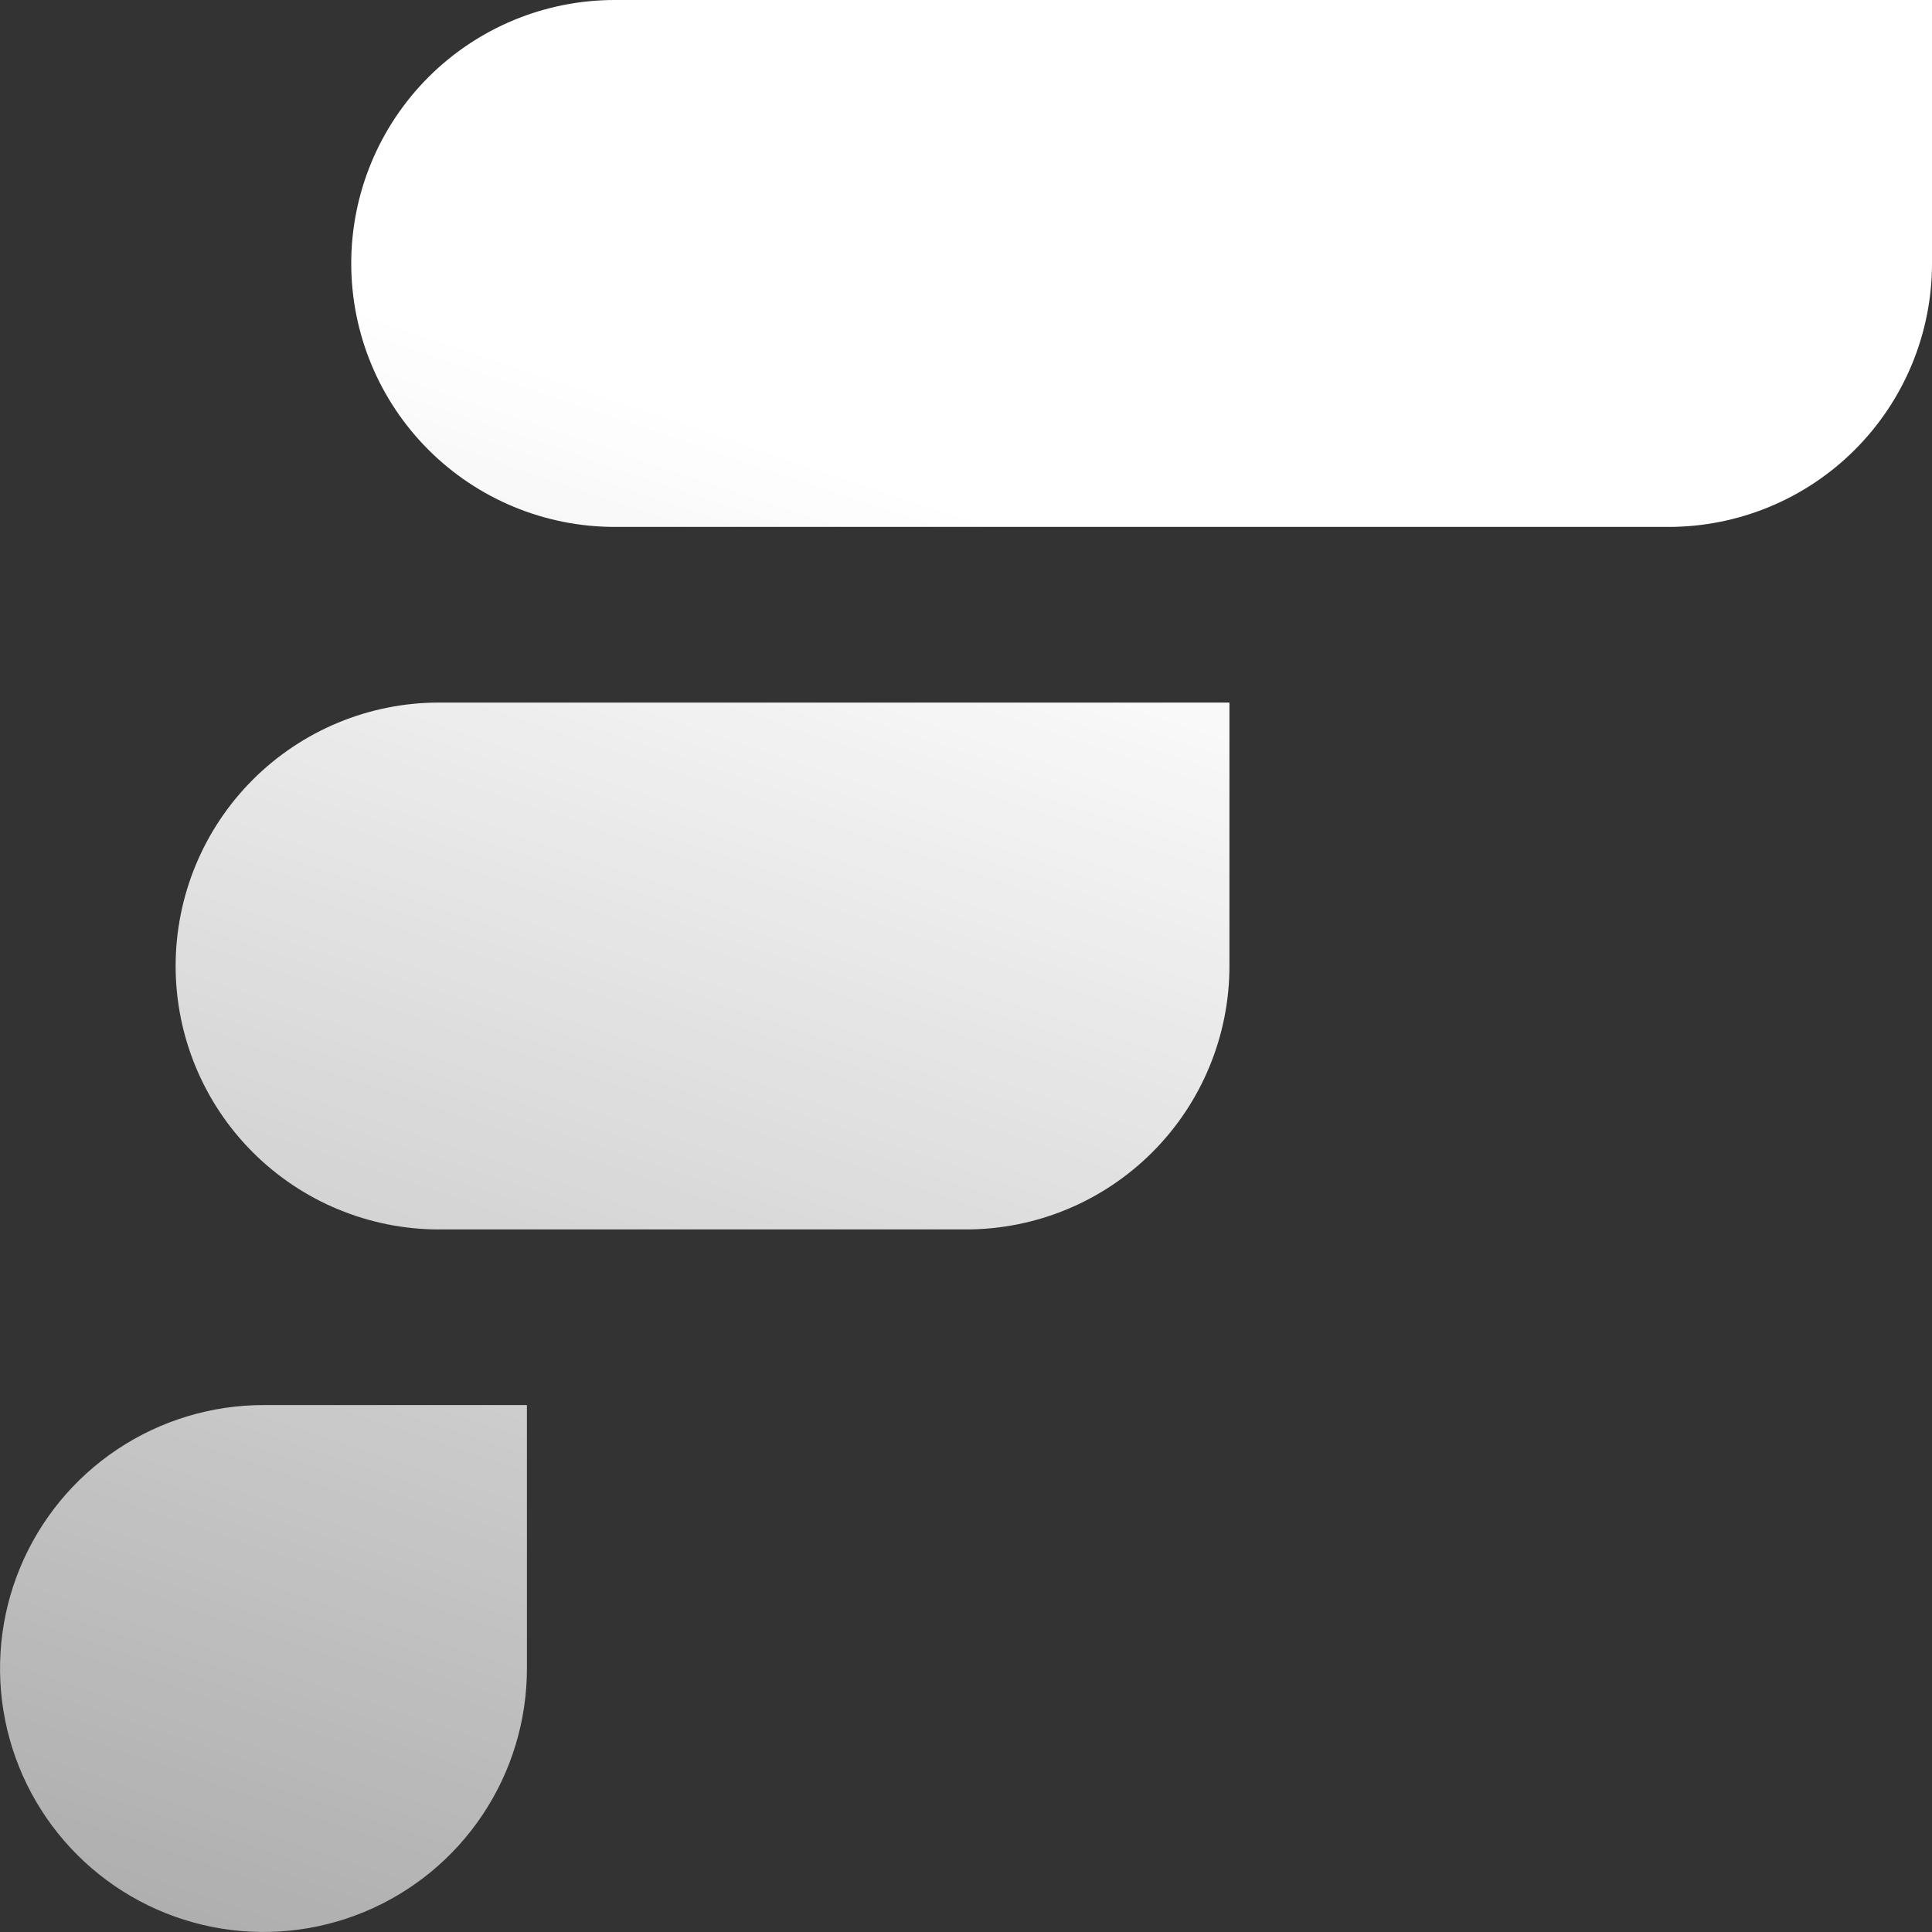
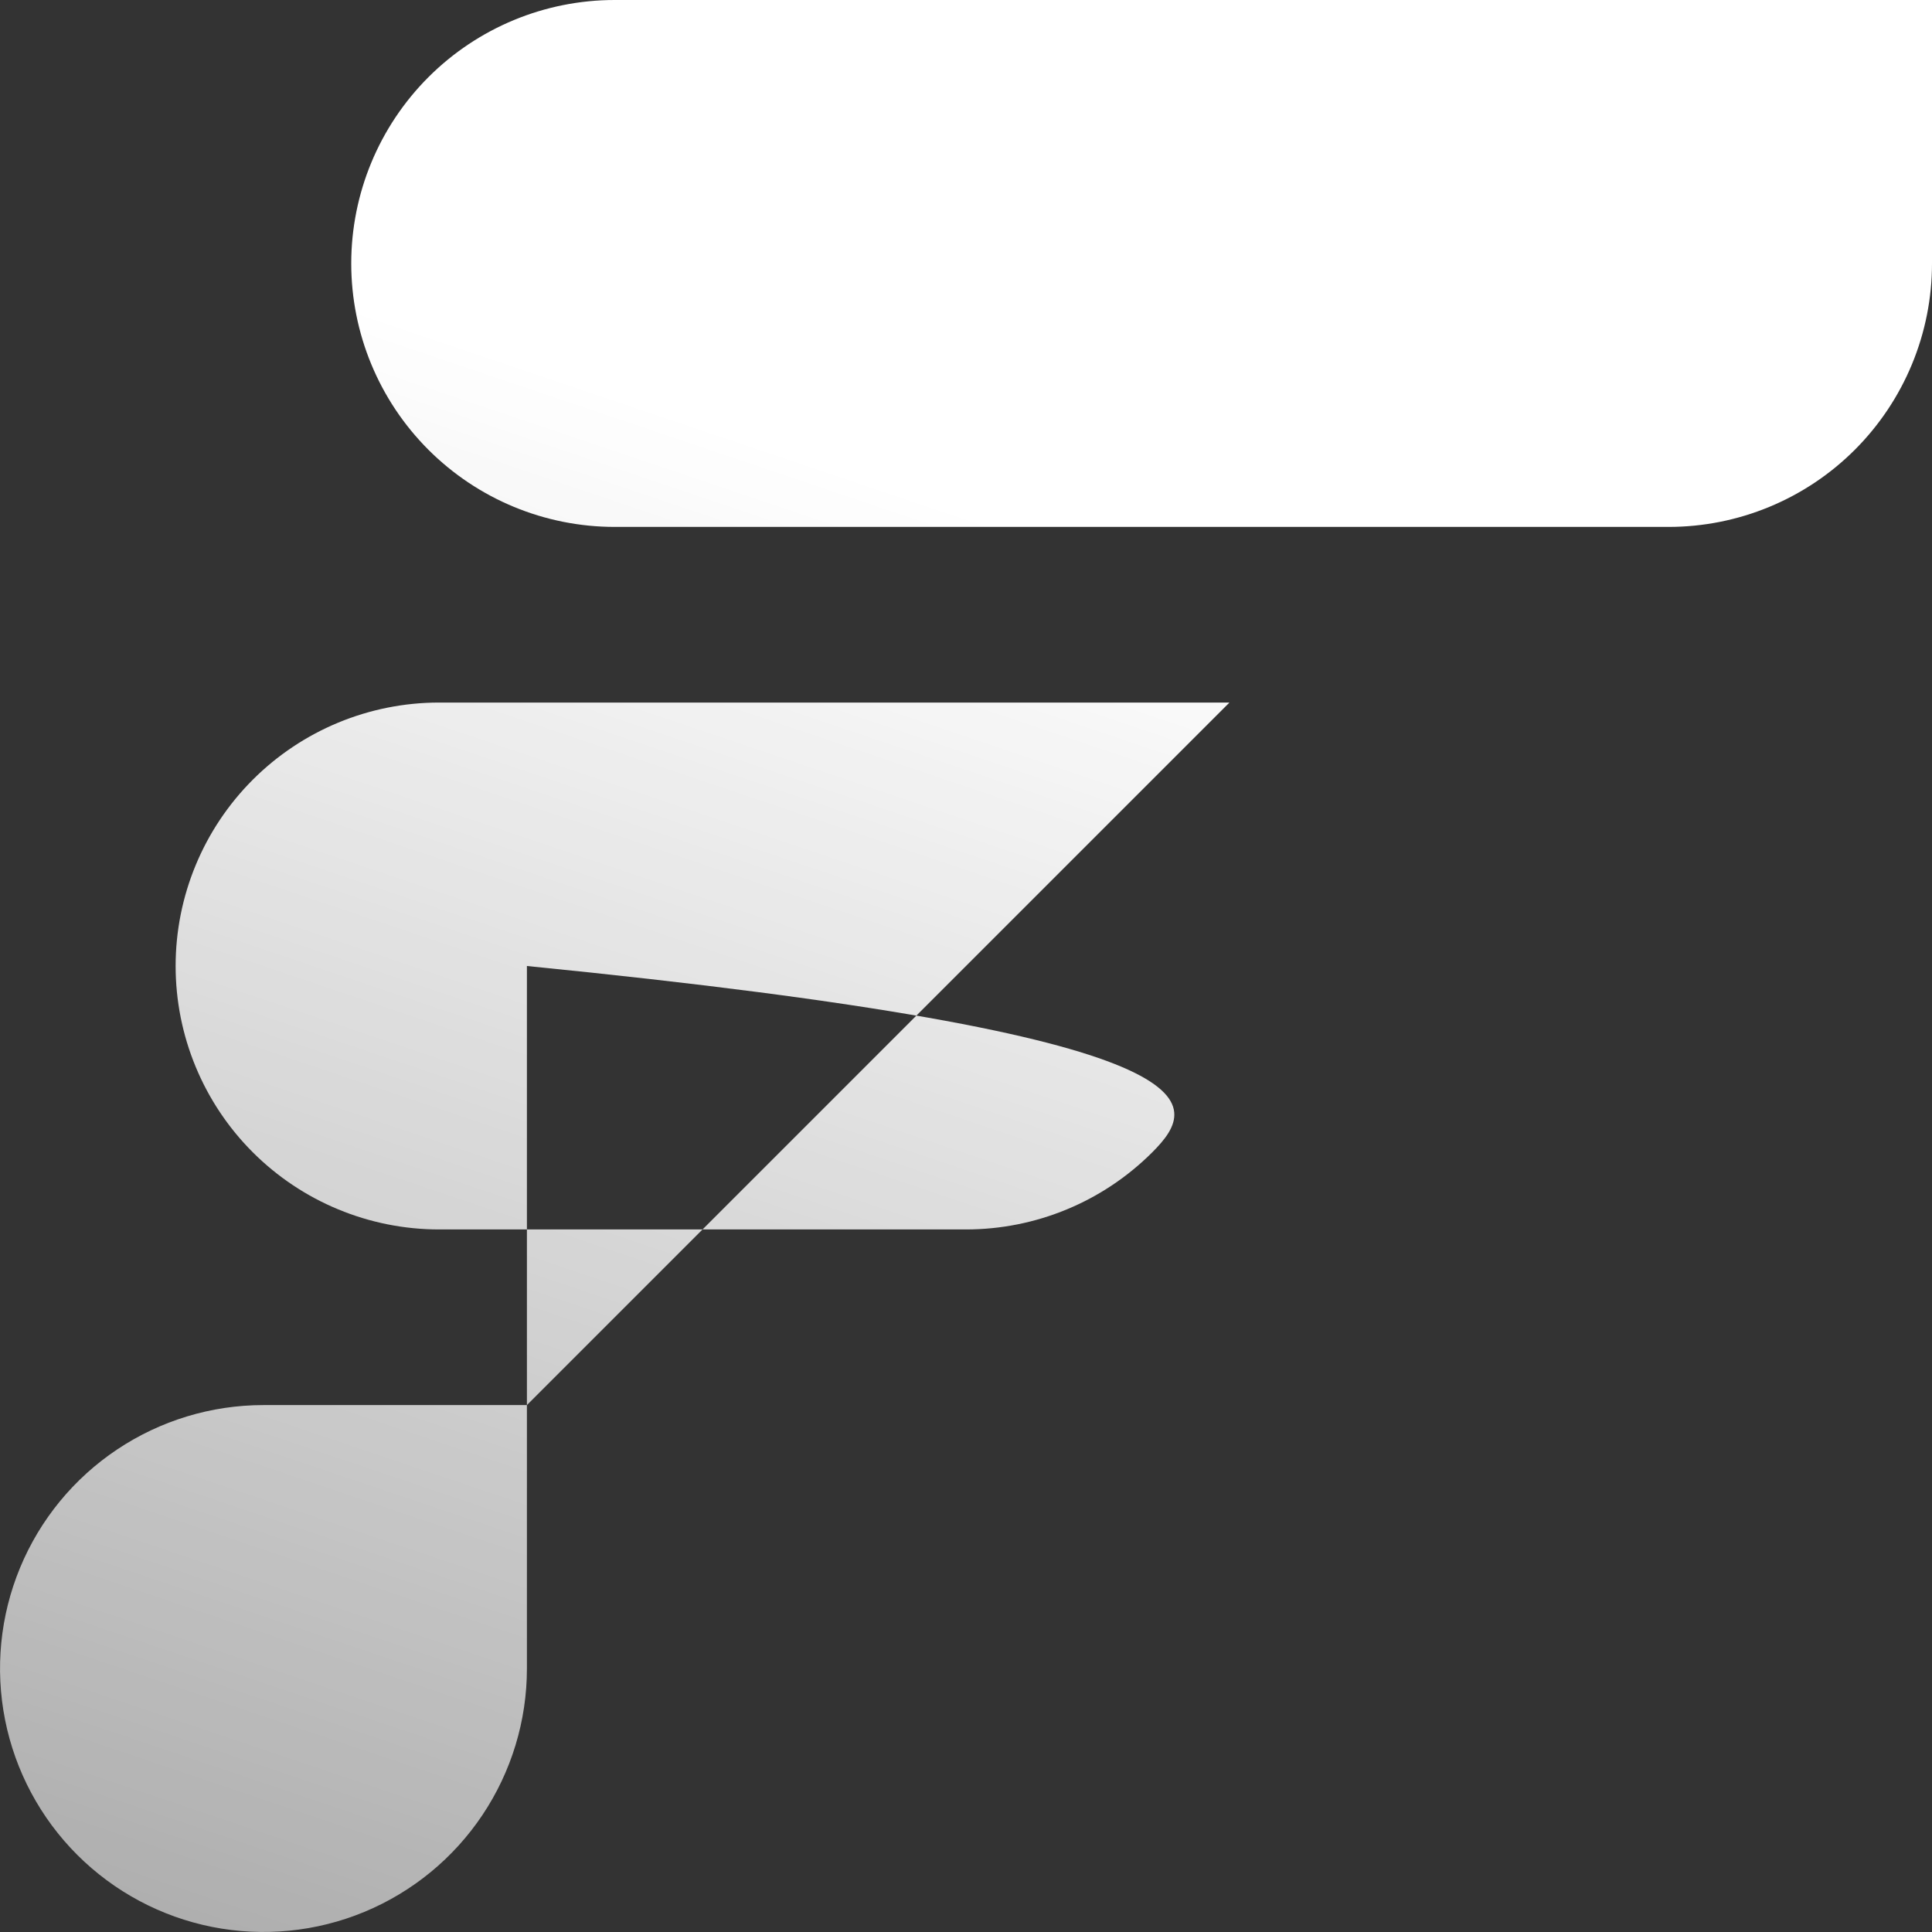
<svg xmlns="http://www.w3.org/2000/svg" width="126" height="126" viewBox="0 0 126 126" fill="none">
  <rect x="0" y="0" width="126" height="126" fill="#333333" stroke="none" />
-   <path fill-rule="evenodd" clip-rule="evenodd" d="M34.364 91.635V108.819C34.364 112.217 33.356 115.538 31.468 118.363C29.58 121.189 26.897 123.39 23.757 124.691C20.618 125.991 17.163 126.331 13.831 125.668C10.498 125.005 7.437 123.368 5.034 120.966C2.632 118.563 0.995 115.502 0.332 112.169C-0.331 108.836 0.009 105.382 1.309 102.243C2.61 99.103 4.811 96.42 7.637 94.532C10.462 92.644 13.783 91.636 17.181 91.635H34.364ZM80.181 45.819V63C80.181 67.557 78.371 71.927 75.149 75.149C71.927 78.371 67.557 80.181 63 80.181H28.636C24.079 80.181 19.709 78.371 16.486 75.149C13.264 71.927 11.454 67.557 11.454 63C11.454 58.443 13.264 54.073 16.486 50.851C19.709 47.629 24.079 45.819 28.636 45.819H80.181ZM126 0V17.181C126 19.438 125.556 21.672 124.693 23.757C123.829 25.842 122.564 27.736 120.968 29.332C119.373 30.927 117.479 32.193 115.394 33.056C113.31 33.92 111.075 34.364 108.819 34.364H40.09C35.533 34.364 31.162 32.554 27.94 29.332C24.718 26.11 22.907 21.739 22.907 17.182C22.907 12.625 24.718 8.255 27.94 5.033C31.162 1.81 35.533 0 40.09 0H126Z" fill="url(#paint0_linear_432_2)" />
+   <path fill-rule="evenodd" clip-rule="evenodd" d="M34.364 91.635V108.819C34.364 112.217 33.356 115.538 31.468 118.363C29.58 121.189 26.897 123.39 23.757 124.691C20.618 125.991 17.163 126.331 13.831 125.668C10.498 125.005 7.437 123.368 5.034 120.966C2.632 118.563 0.995 115.502 0.332 112.169C-0.331 108.836 0.009 105.382 1.309 102.243C2.61 99.103 4.811 96.42 7.637 94.532C10.462 92.644 13.783 91.636 17.181 91.635H34.364ZV63C80.181 67.557 78.371 71.927 75.149 75.149C71.927 78.371 67.557 80.181 63 80.181H28.636C24.079 80.181 19.709 78.371 16.486 75.149C13.264 71.927 11.454 67.557 11.454 63C11.454 58.443 13.264 54.073 16.486 50.851C19.709 47.629 24.079 45.819 28.636 45.819H80.181ZM126 0V17.181C126 19.438 125.556 21.672 124.693 23.757C123.829 25.842 122.564 27.736 120.968 29.332C119.373 30.927 117.479 32.193 115.394 33.056C113.31 33.92 111.075 34.364 108.819 34.364H40.09C35.533 34.364 31.162 32.554 27.94 29.332C24.718 26.11 22.907 21.739 22.907 17.182C22.907 12.625 24.718 8.255 27.94 5.033C31.162 1.81 35.533 0 40.09 0H126Z" fill="url(#paint0_linear_432_2)" />
  <defs>
    <linearGradient id="paint0_linear_432_2" x1="42.589" y1="26.46" x2="8.948" y2="125.998" gradientUnits="userSpaceOnUse">
      <stop stop-color="white" />
      <stop offset="1" stop-color="white" stop-opacity="0.6" />
    </linearGradient>
  </defs>
</svg>